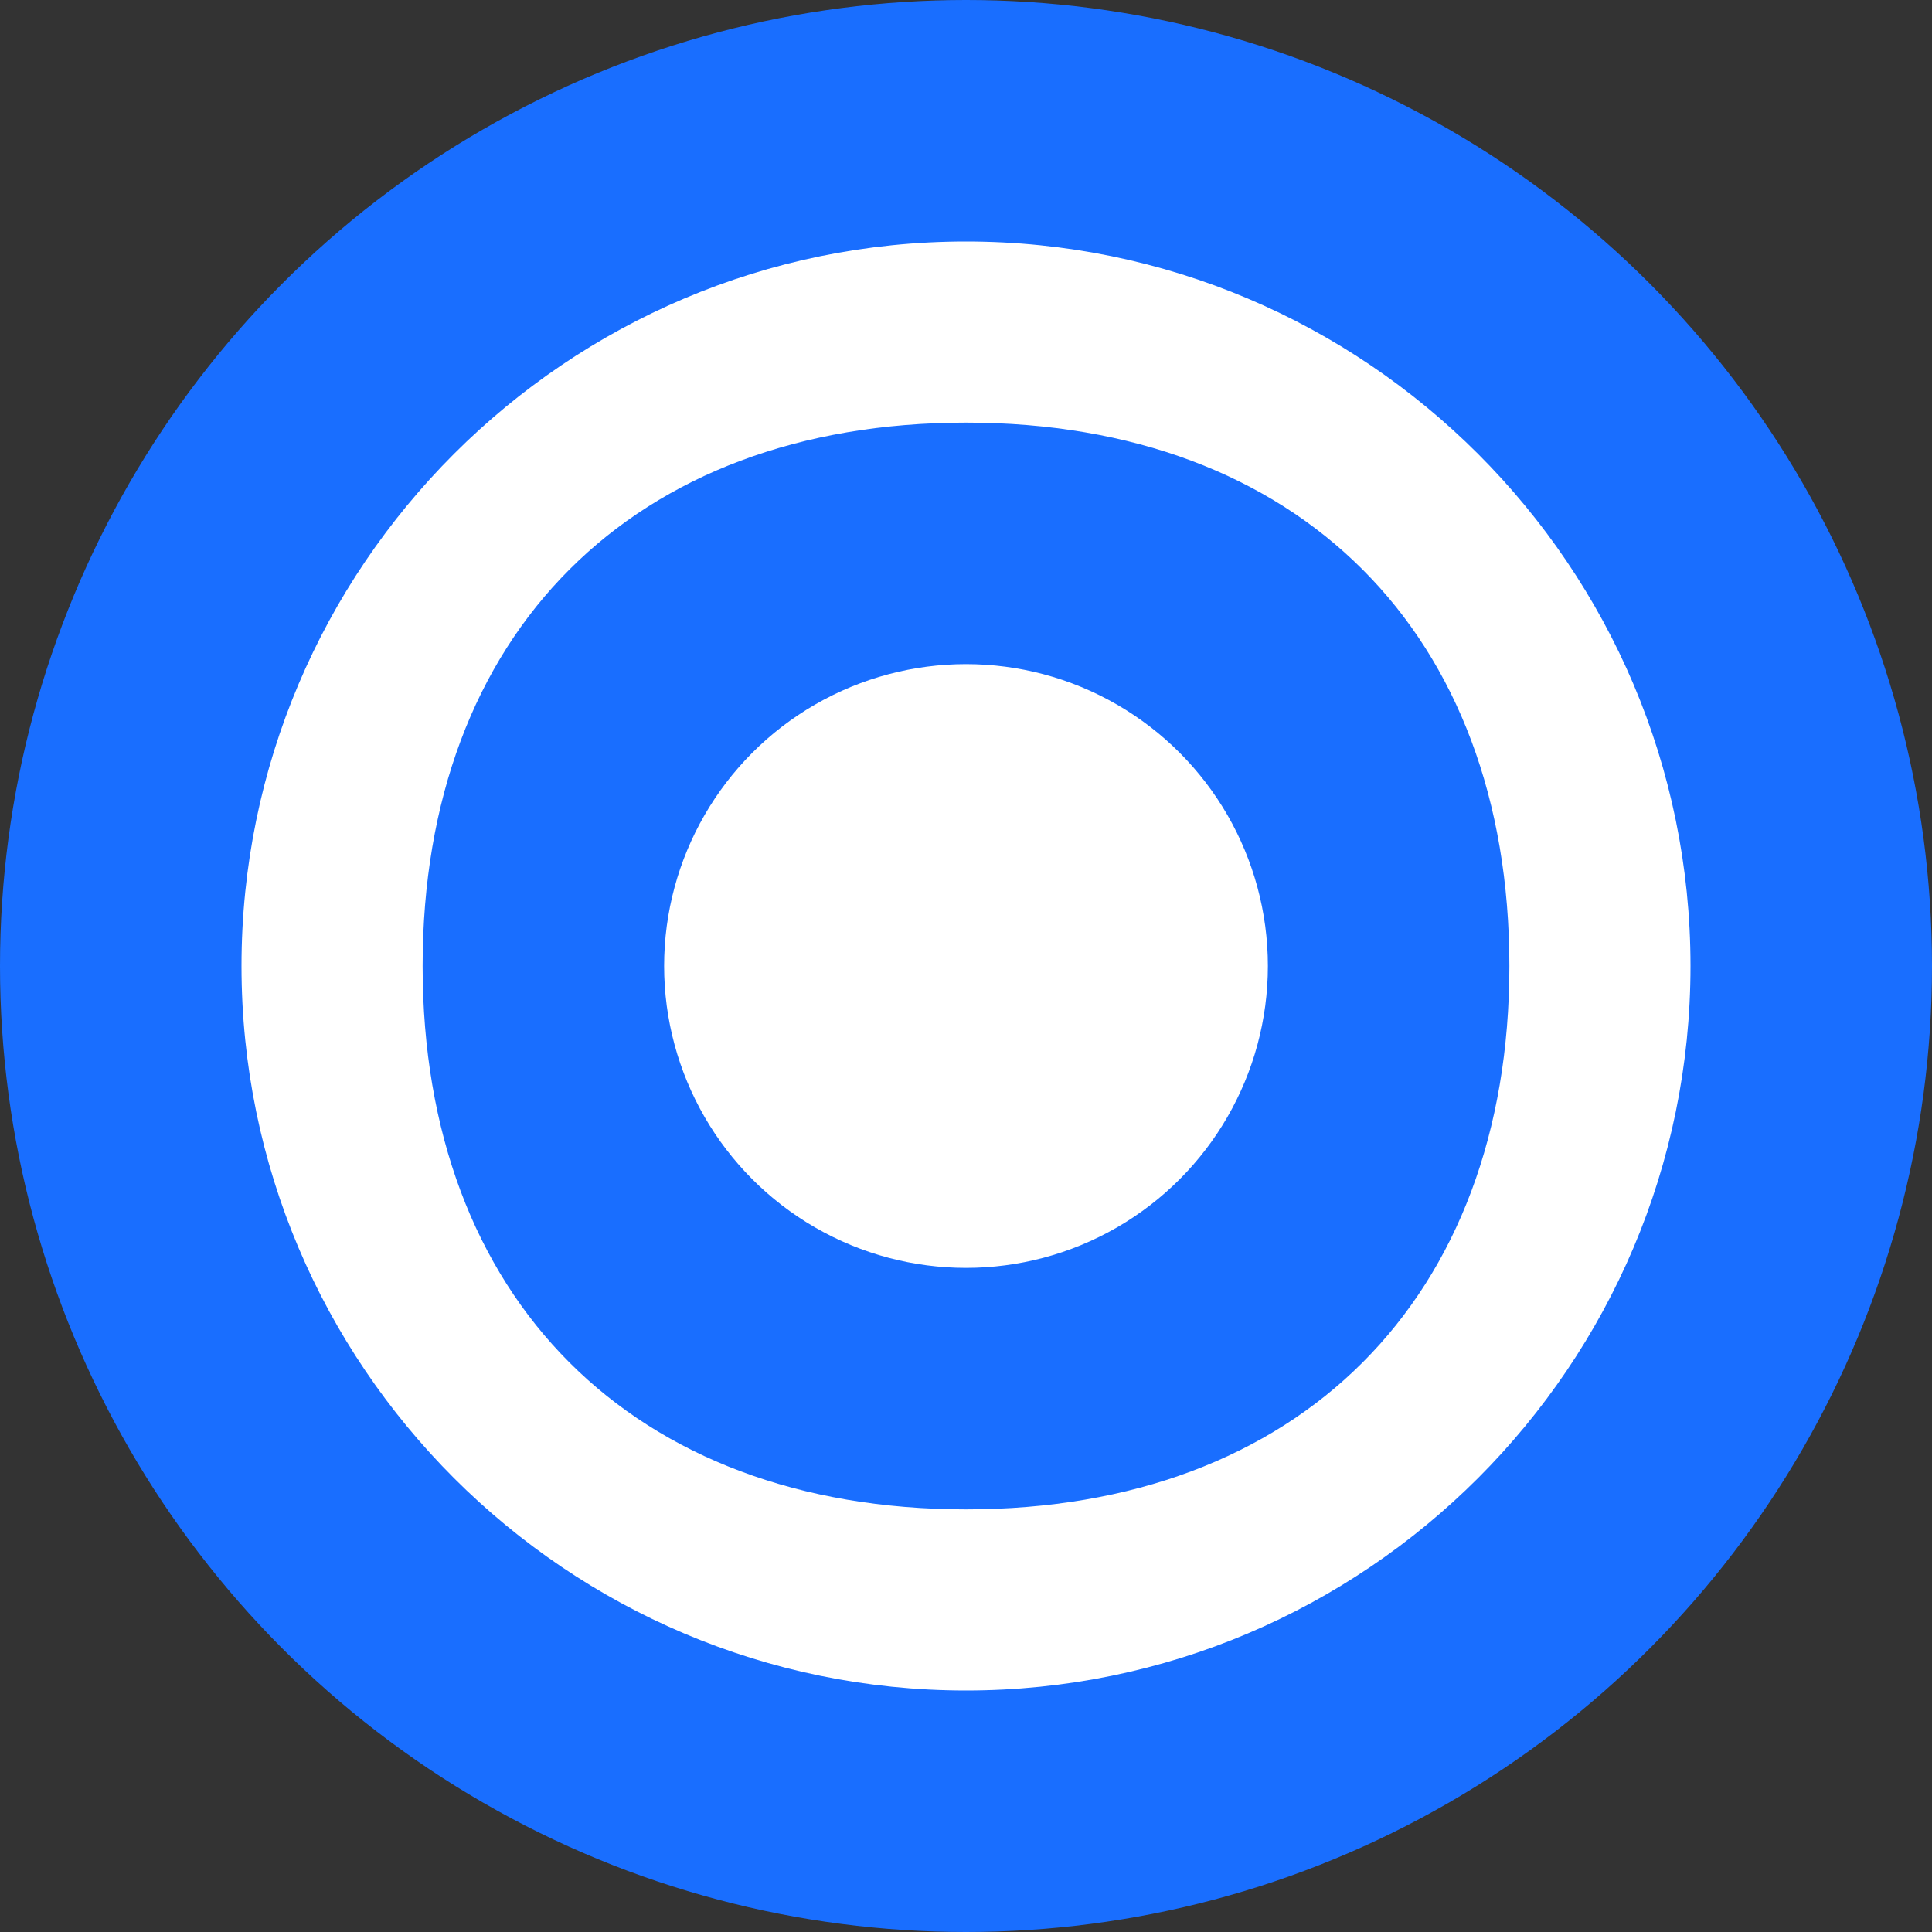
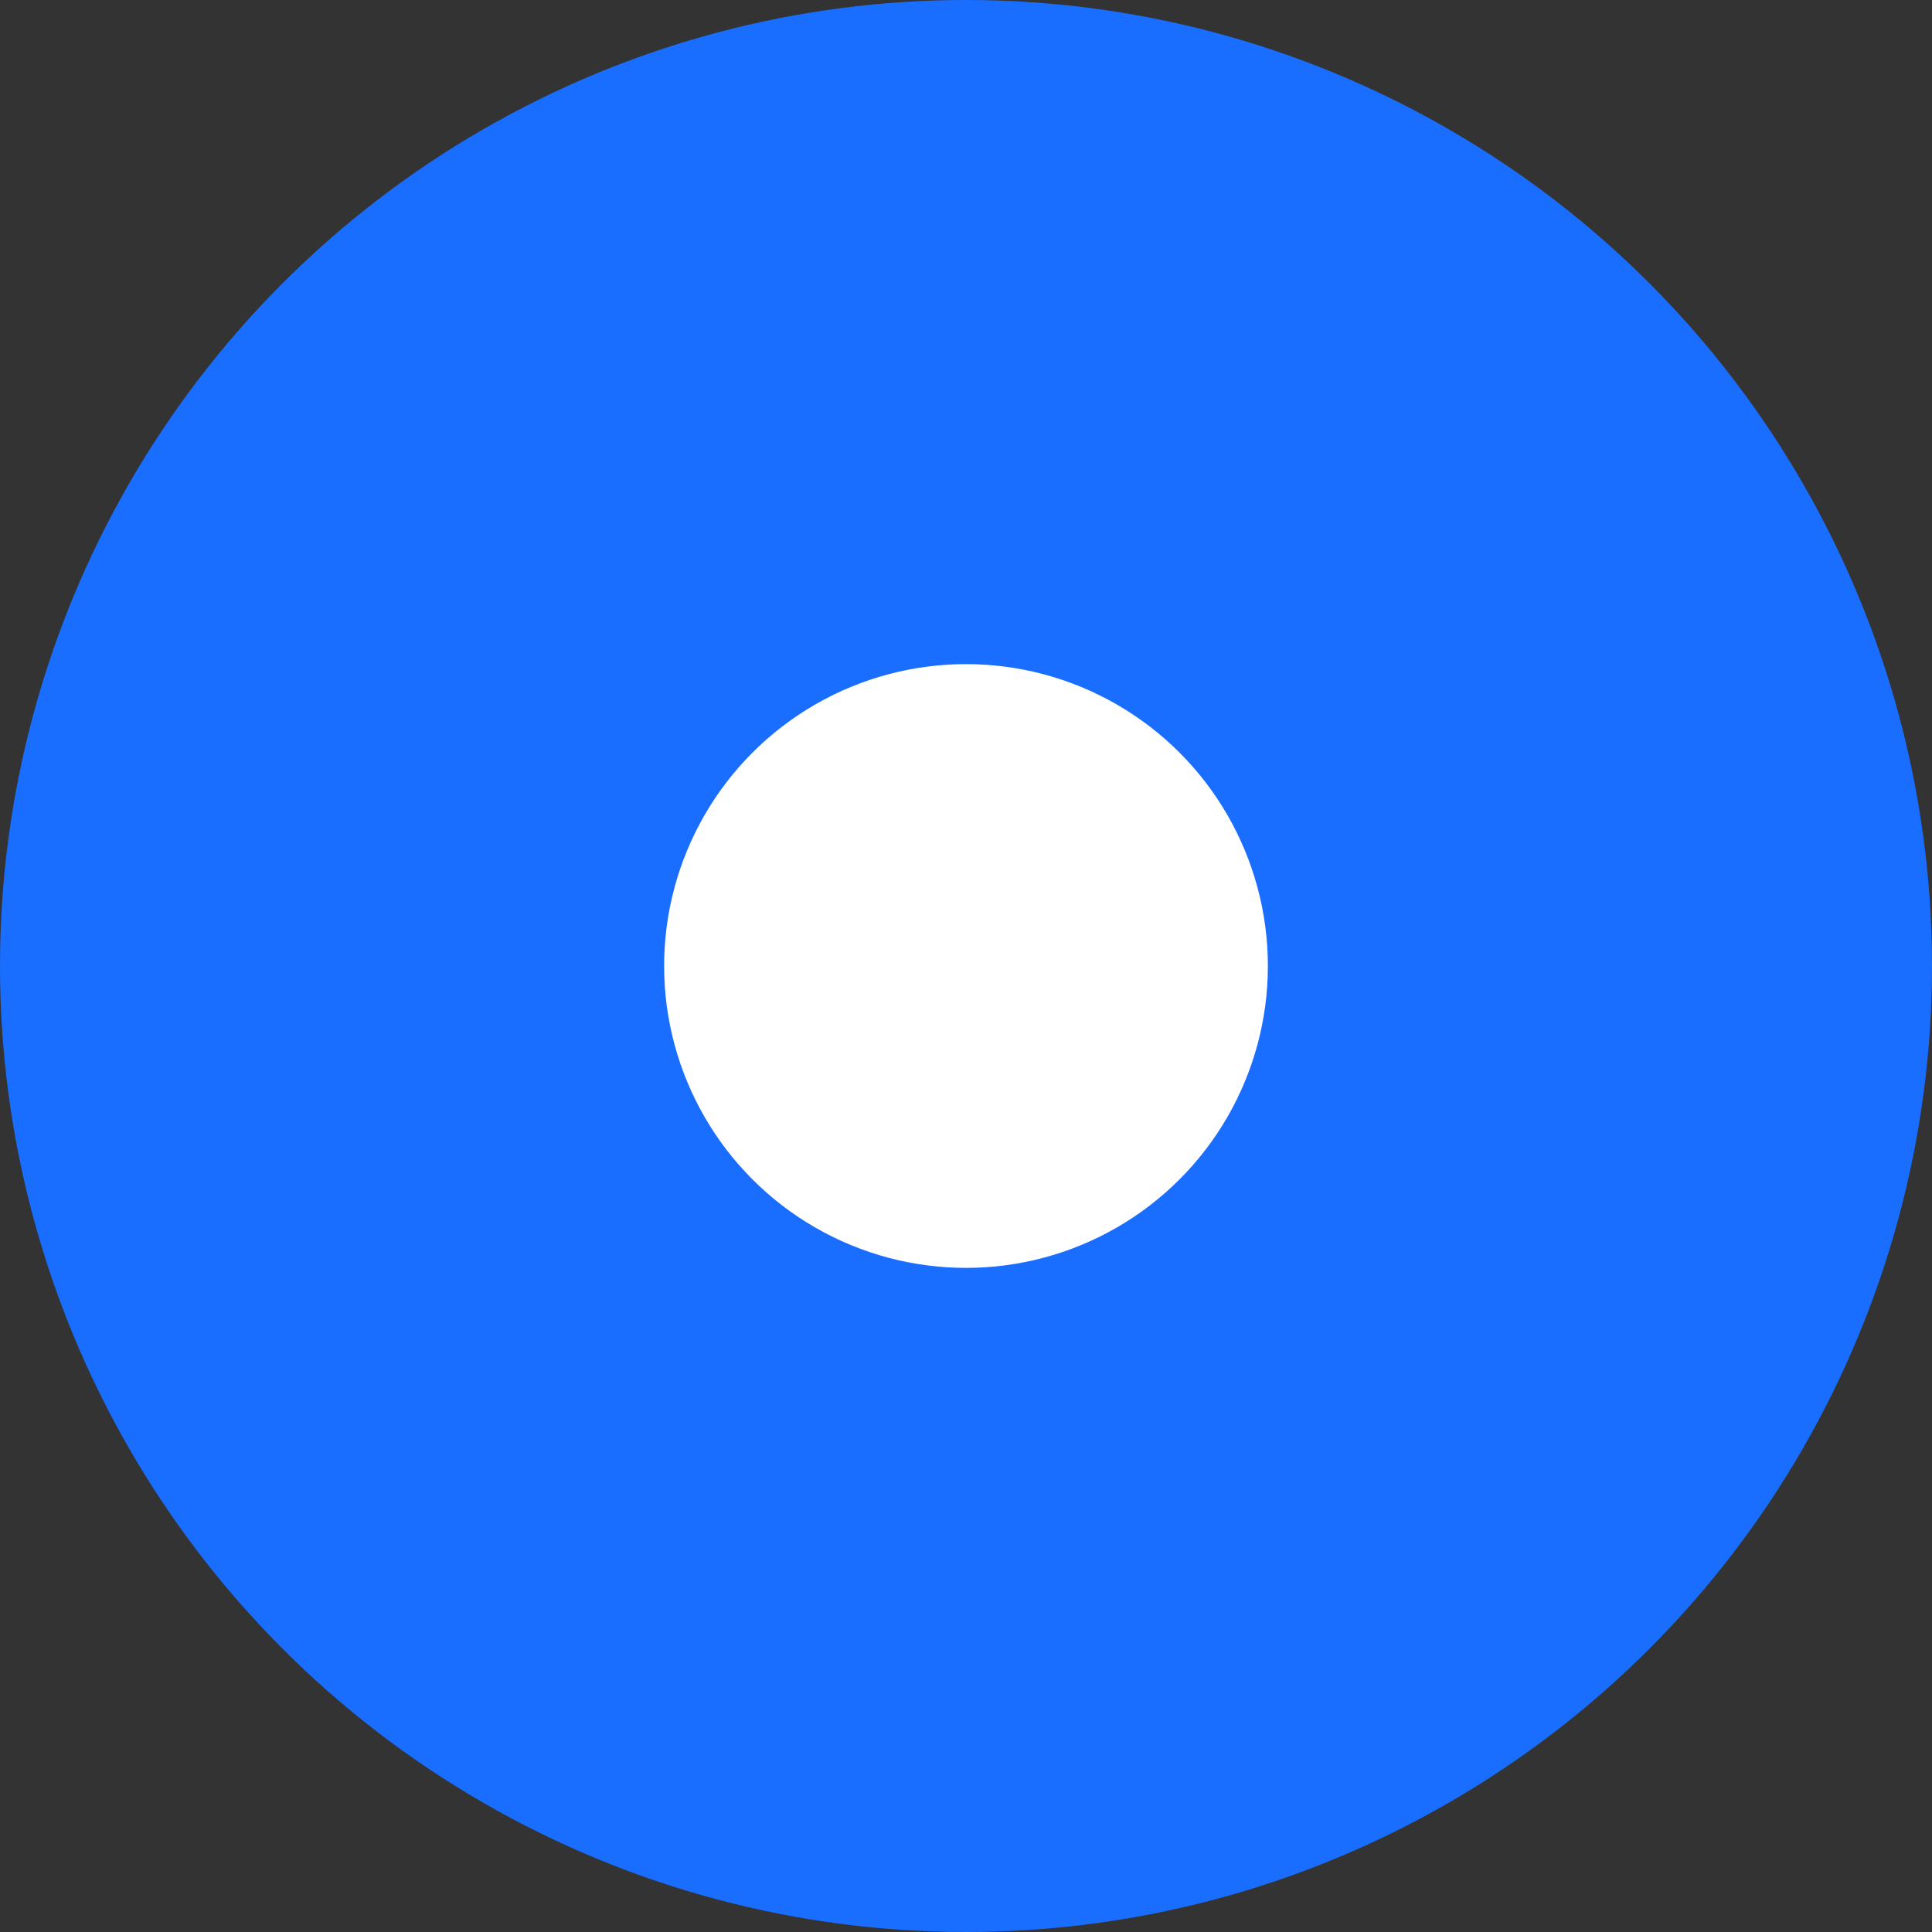
<svg xmlns="http://www.w3.org/2000/svg" width="32" height="32" viewBox="0 0 32 32" fill="none">
  <rect x="0" y="0" width="32" height="32" fill="#333333" stroke="none" />
  <circle cx="16" cy="16" r="16" fill="#196eff" />
-   <path d="M16 4C9.383 4 4 9.383 4 16C4 22.617 9.383 28 16 28C22.617 28 28 22.617 28 16C28 9.383 22.617 4 16 4ZM16 25C10.486 25 7 21.514 7 16C7 10.486 10.486 7 16 7C21.514 7 25 10.486 25 16C25 21.514 21.514 25 16 25Z" fill="white" />
  <circle cx="16" cy="16" r="5" fill="white" />
</svg>